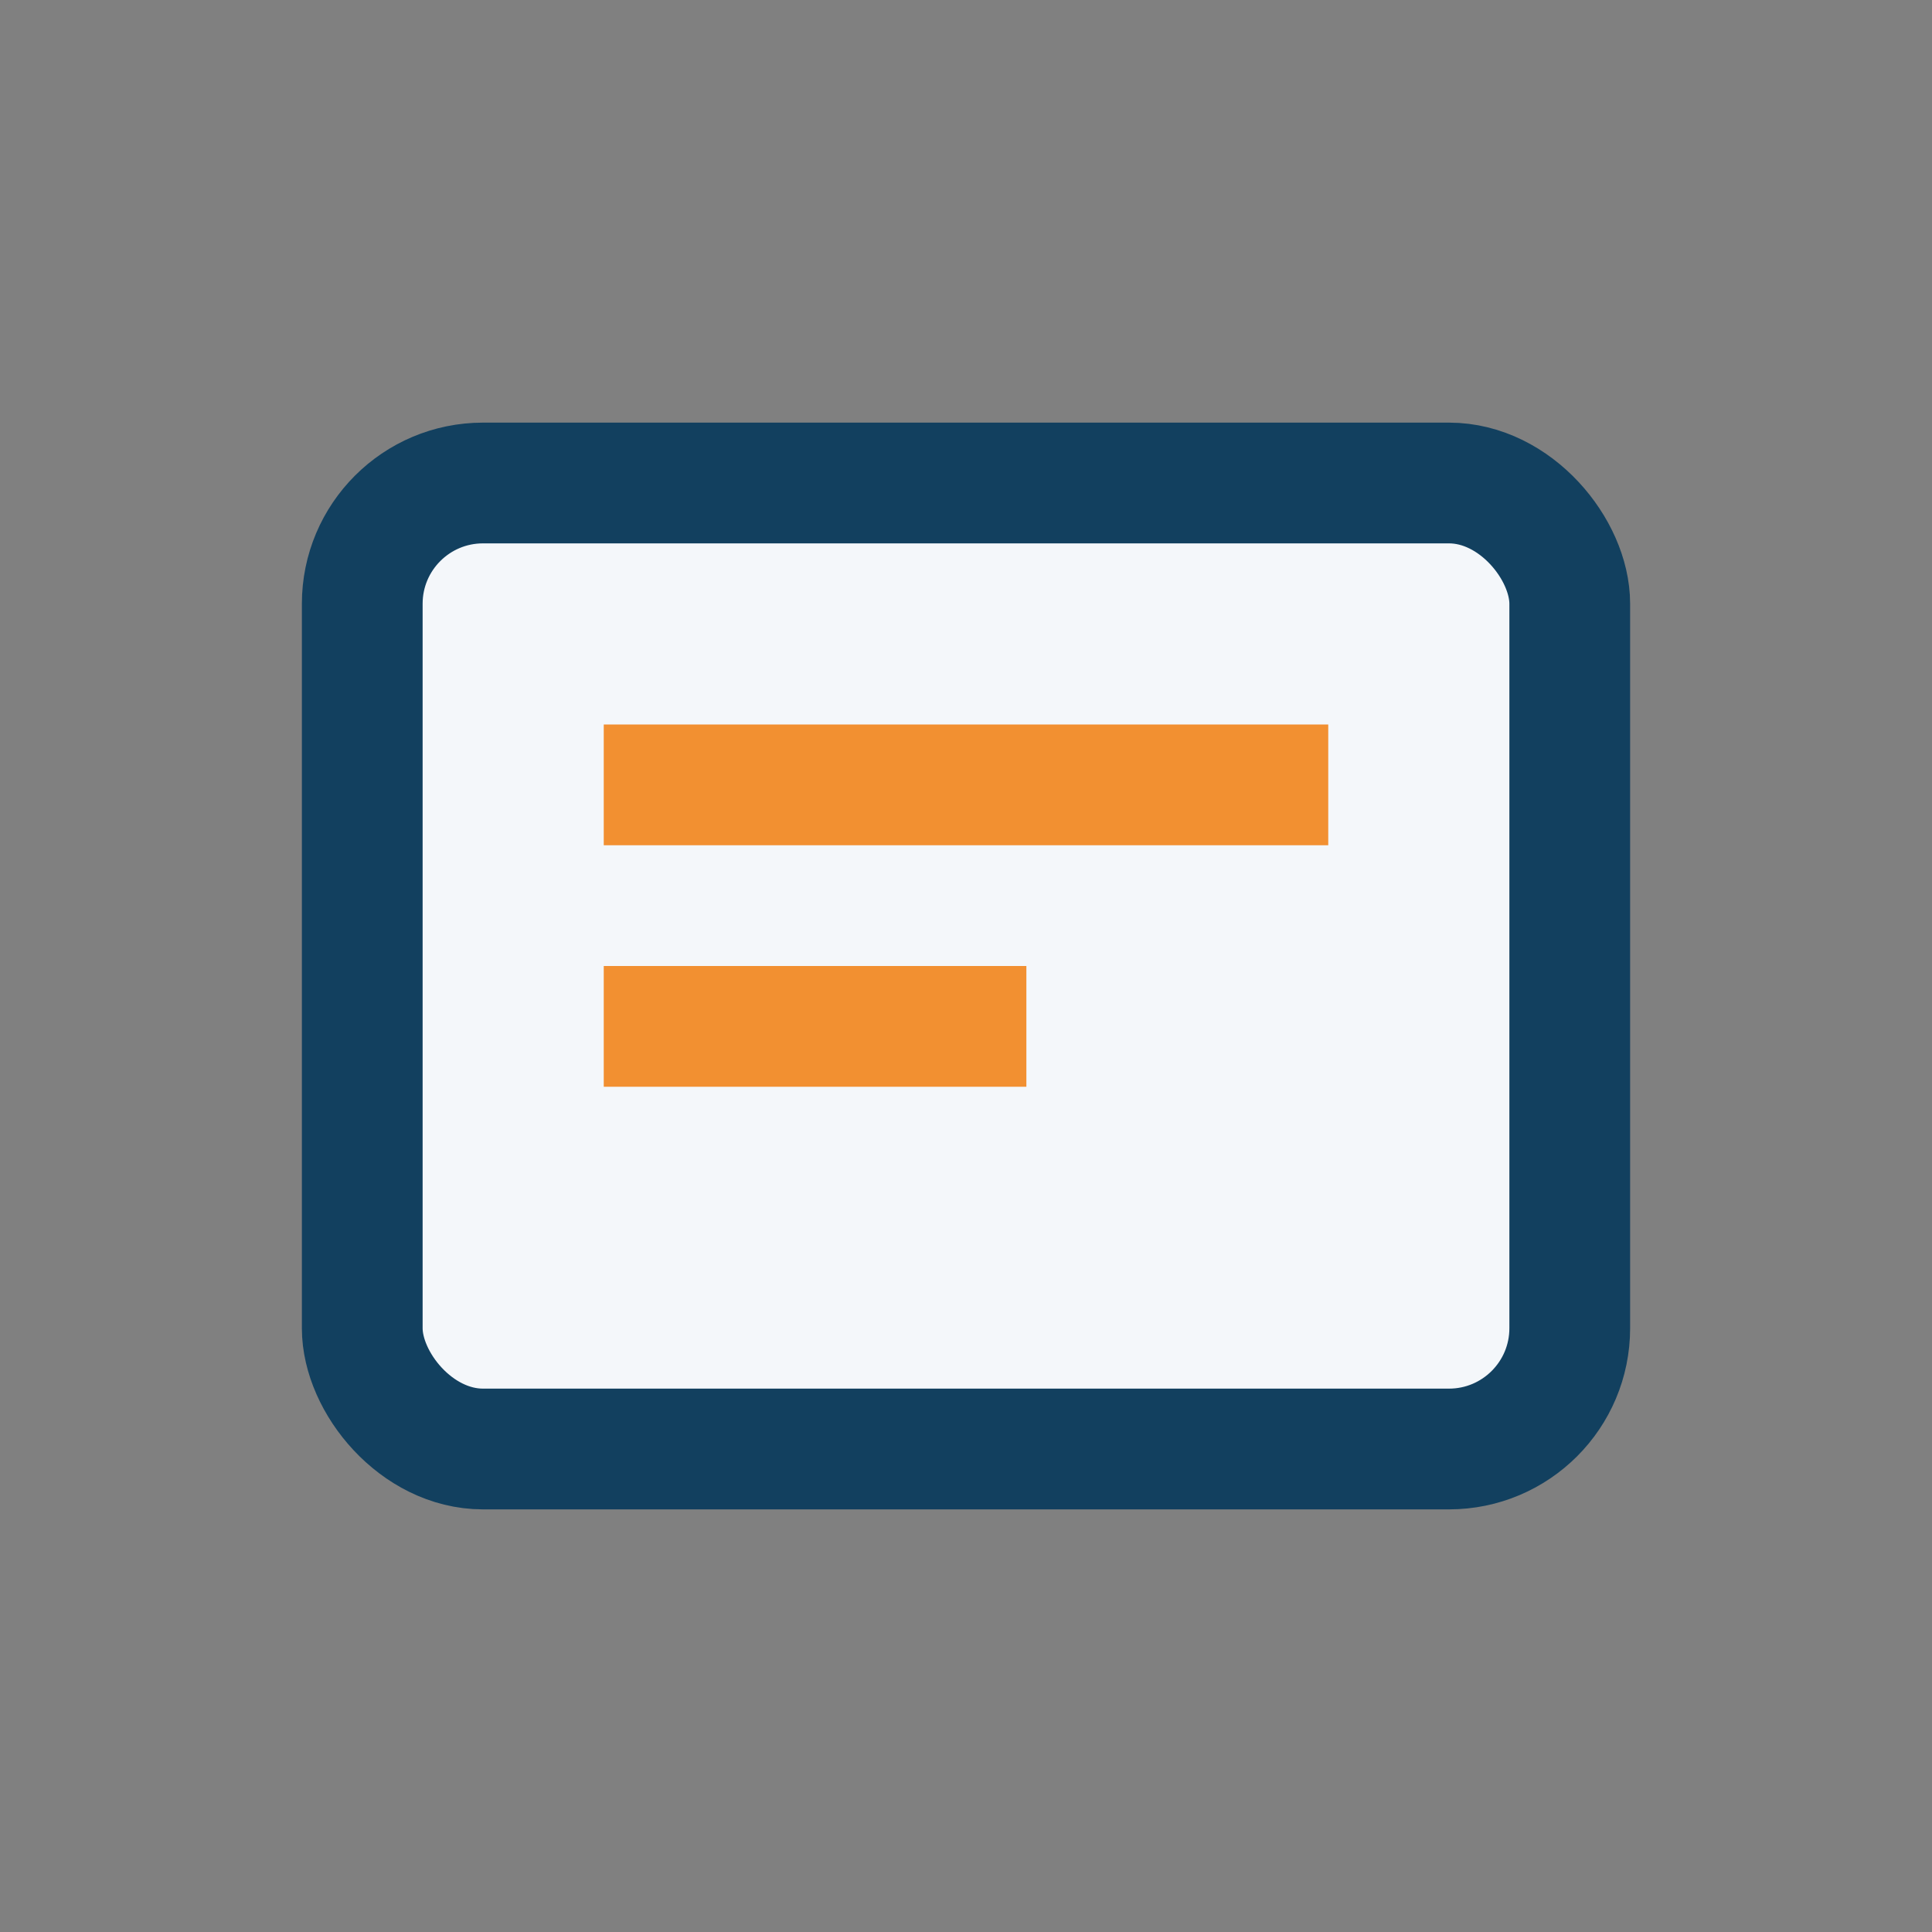
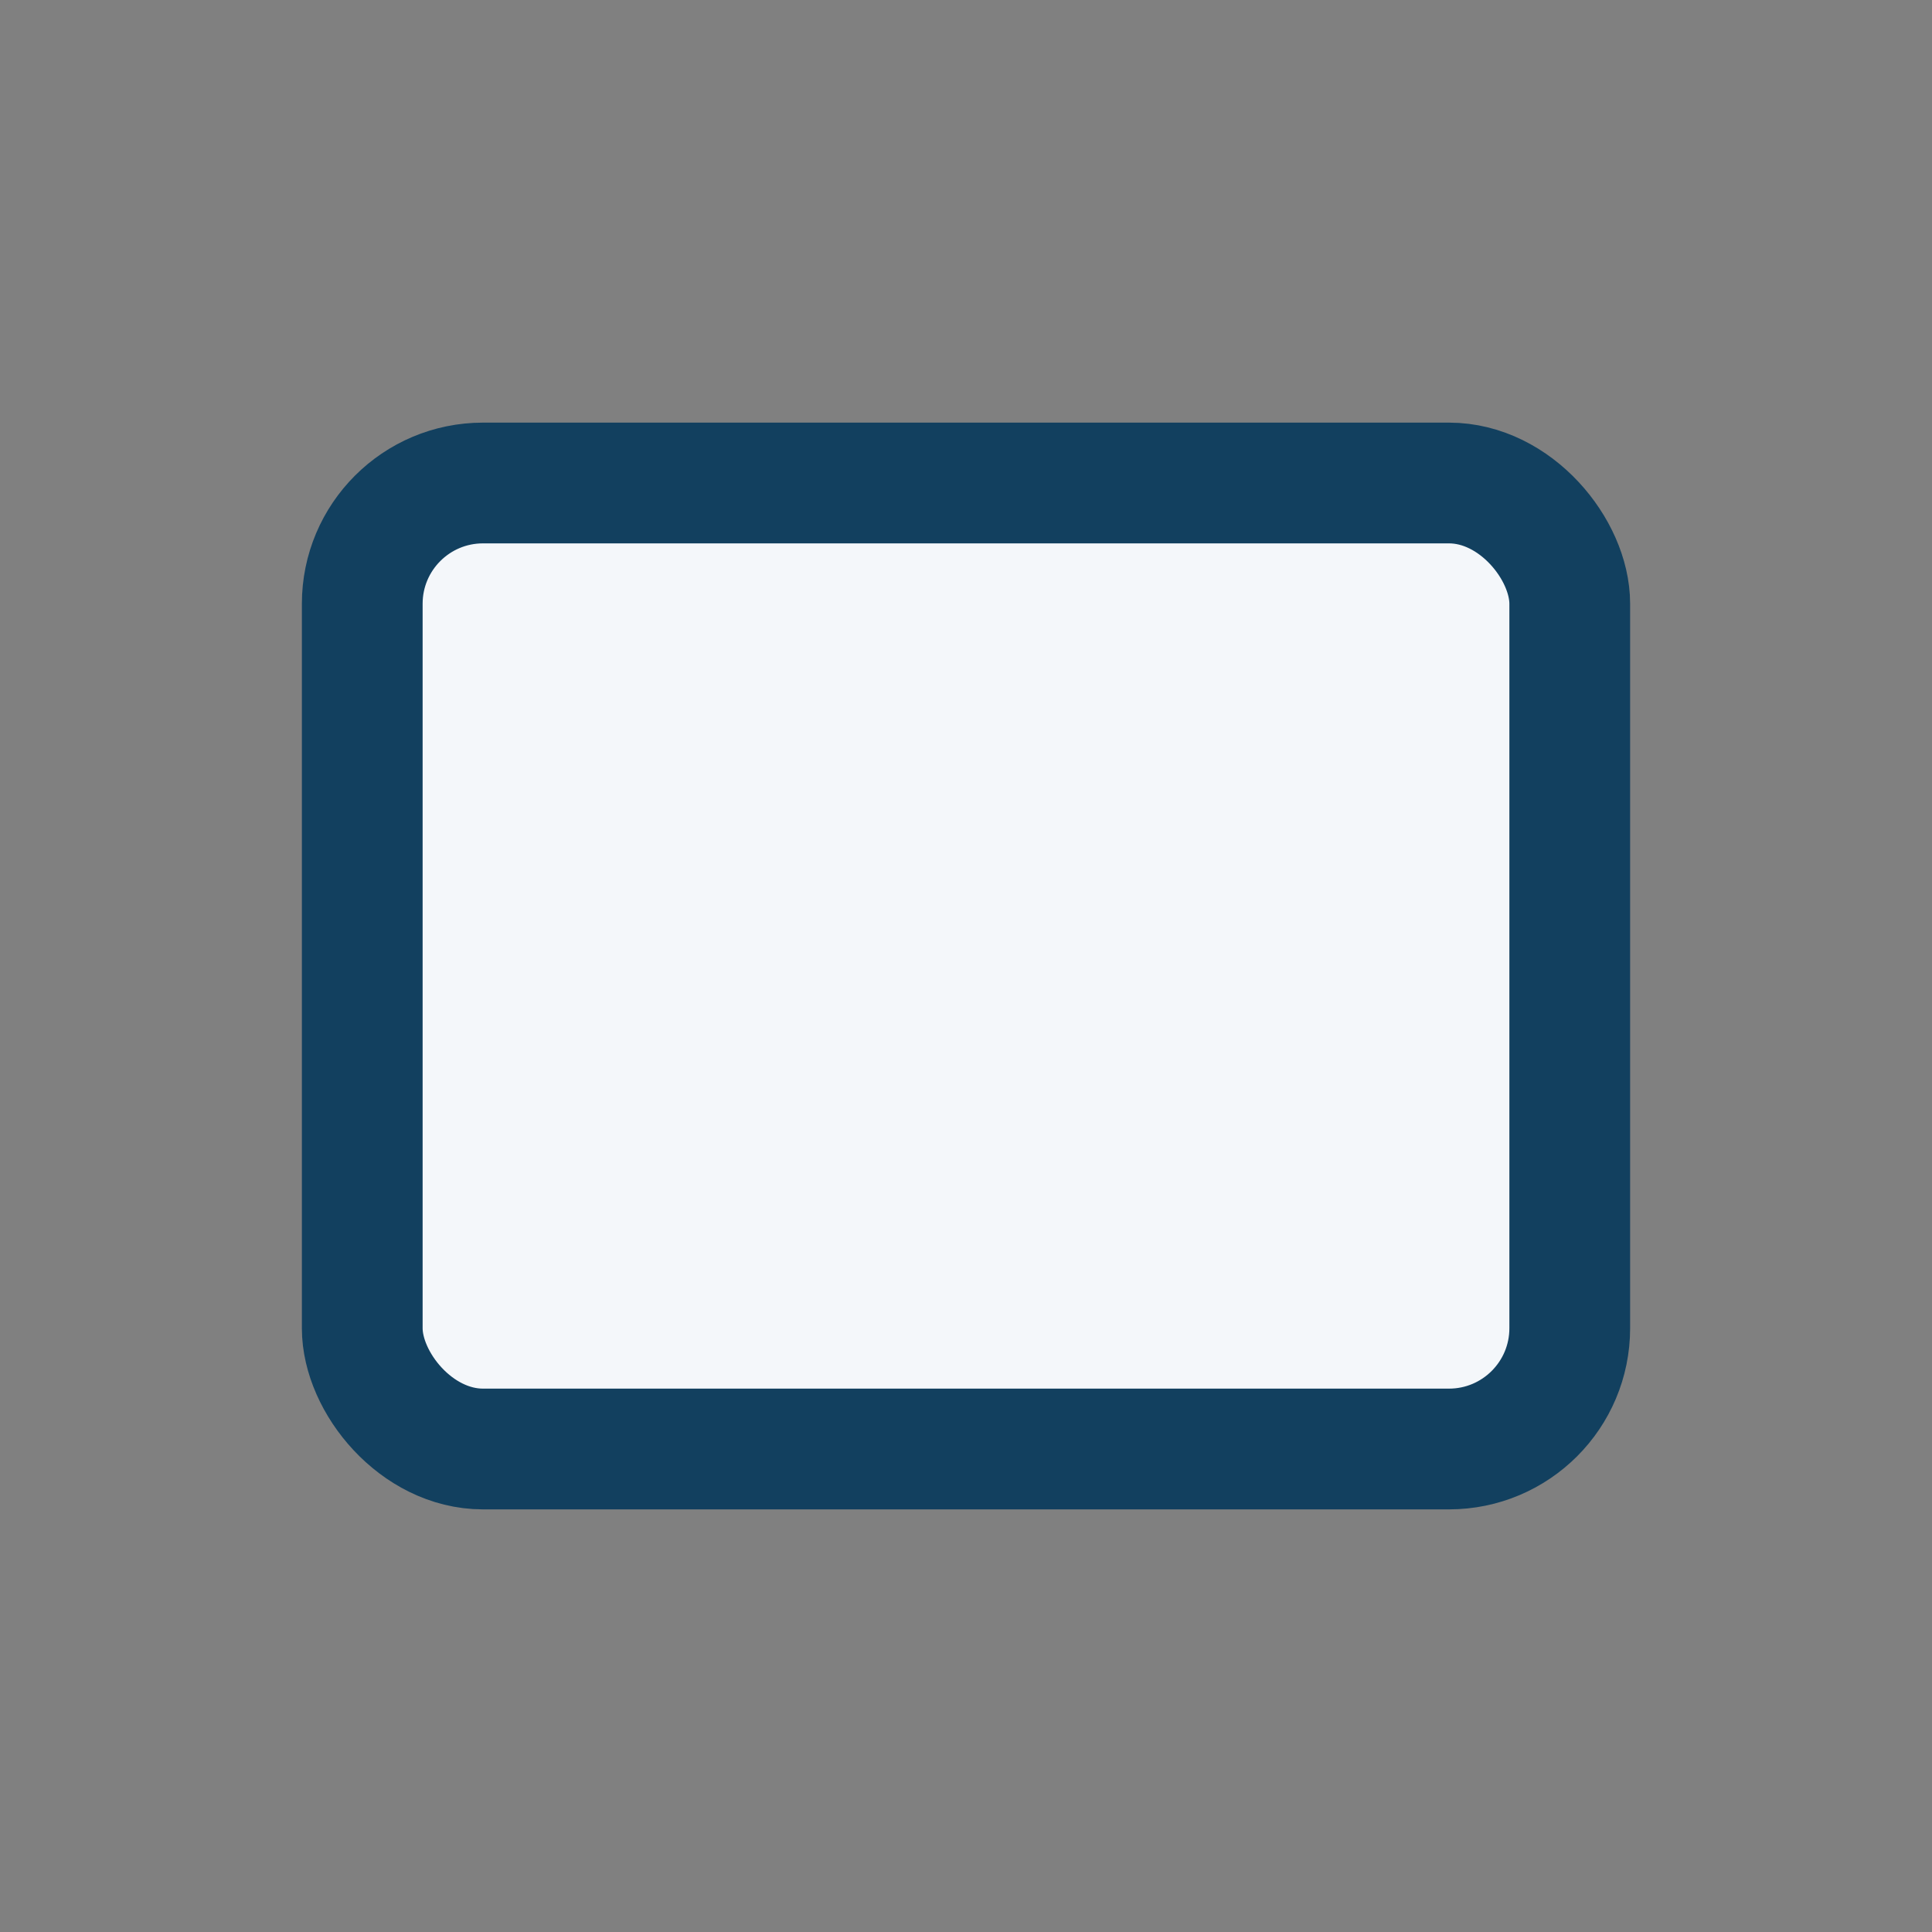
<svg xmlns="http://www.w3.org/2000/svg" width="32" height="32" viewBox="0 0 32 32">
  <rect x="0" y="0" width="32" height="32" fill="#808080" stroke="none" />
  <rect x="6" y="8" width="20" height="16" rx="2" fill="#F4F7FA" stroke="#12405F" stroke-width="2" />
-   <path d="M10 13h12M10 17h7" stroke="#F29031" stroke-width="2" />
</svg>